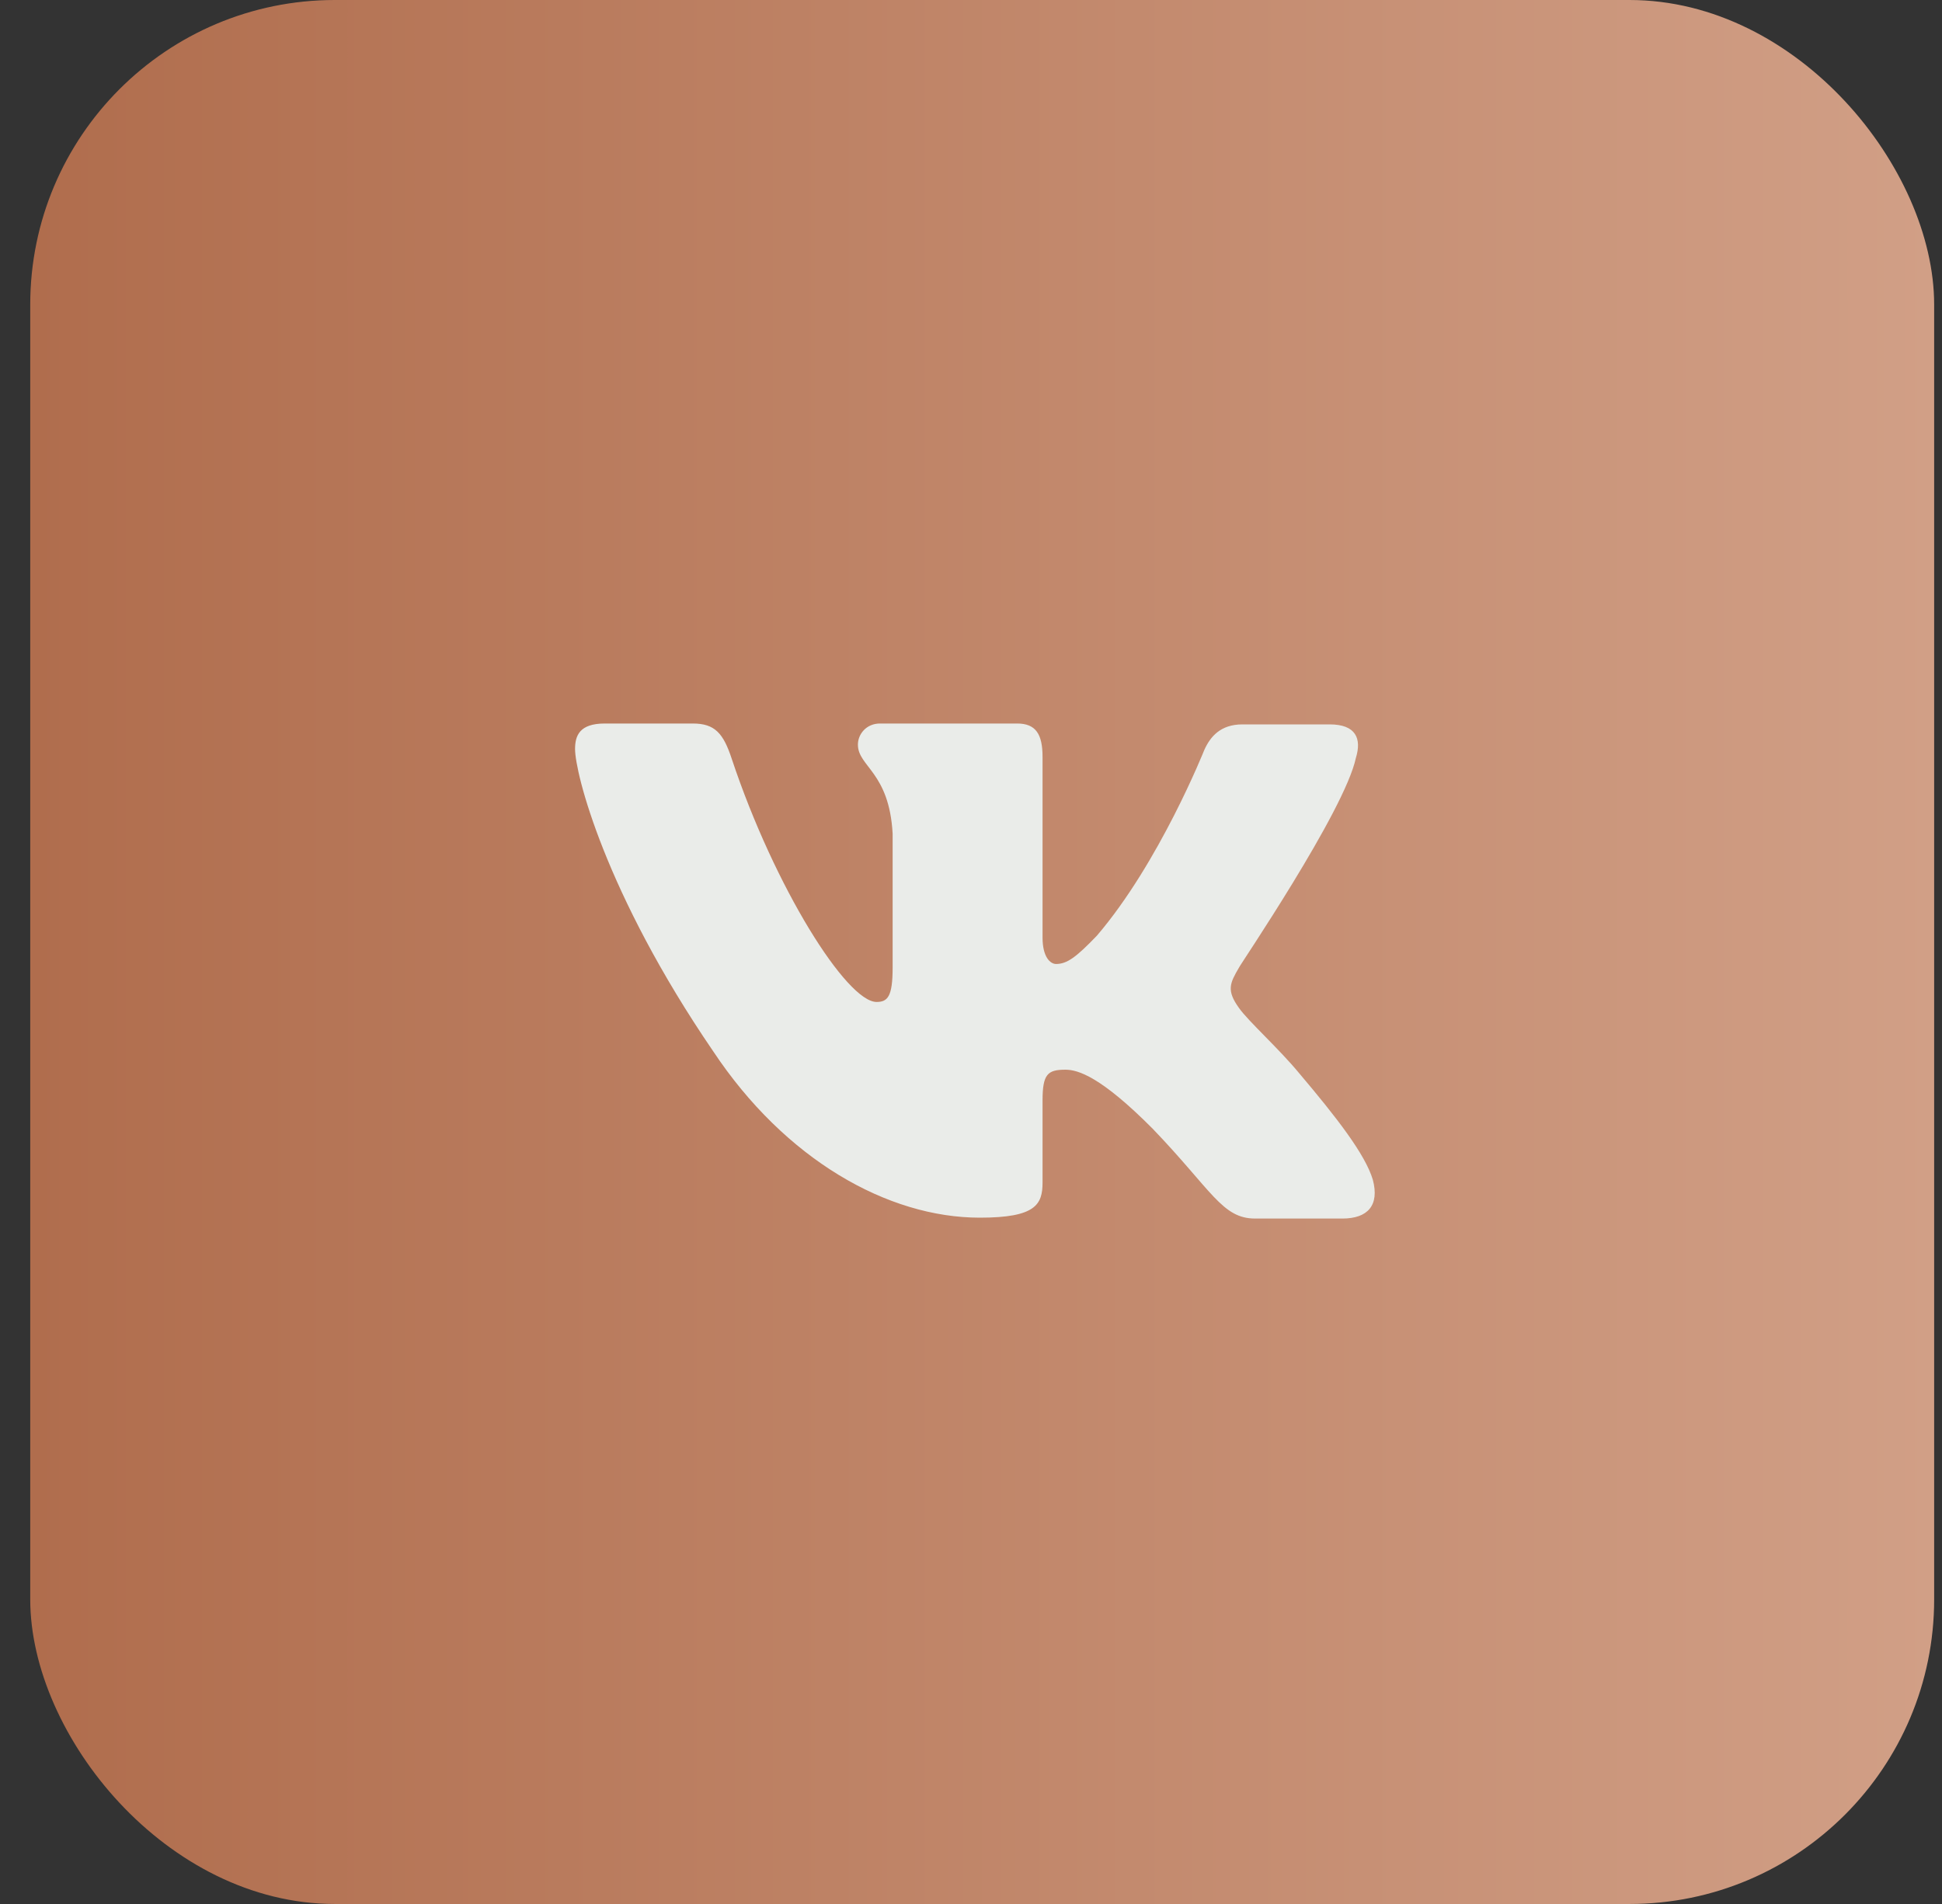
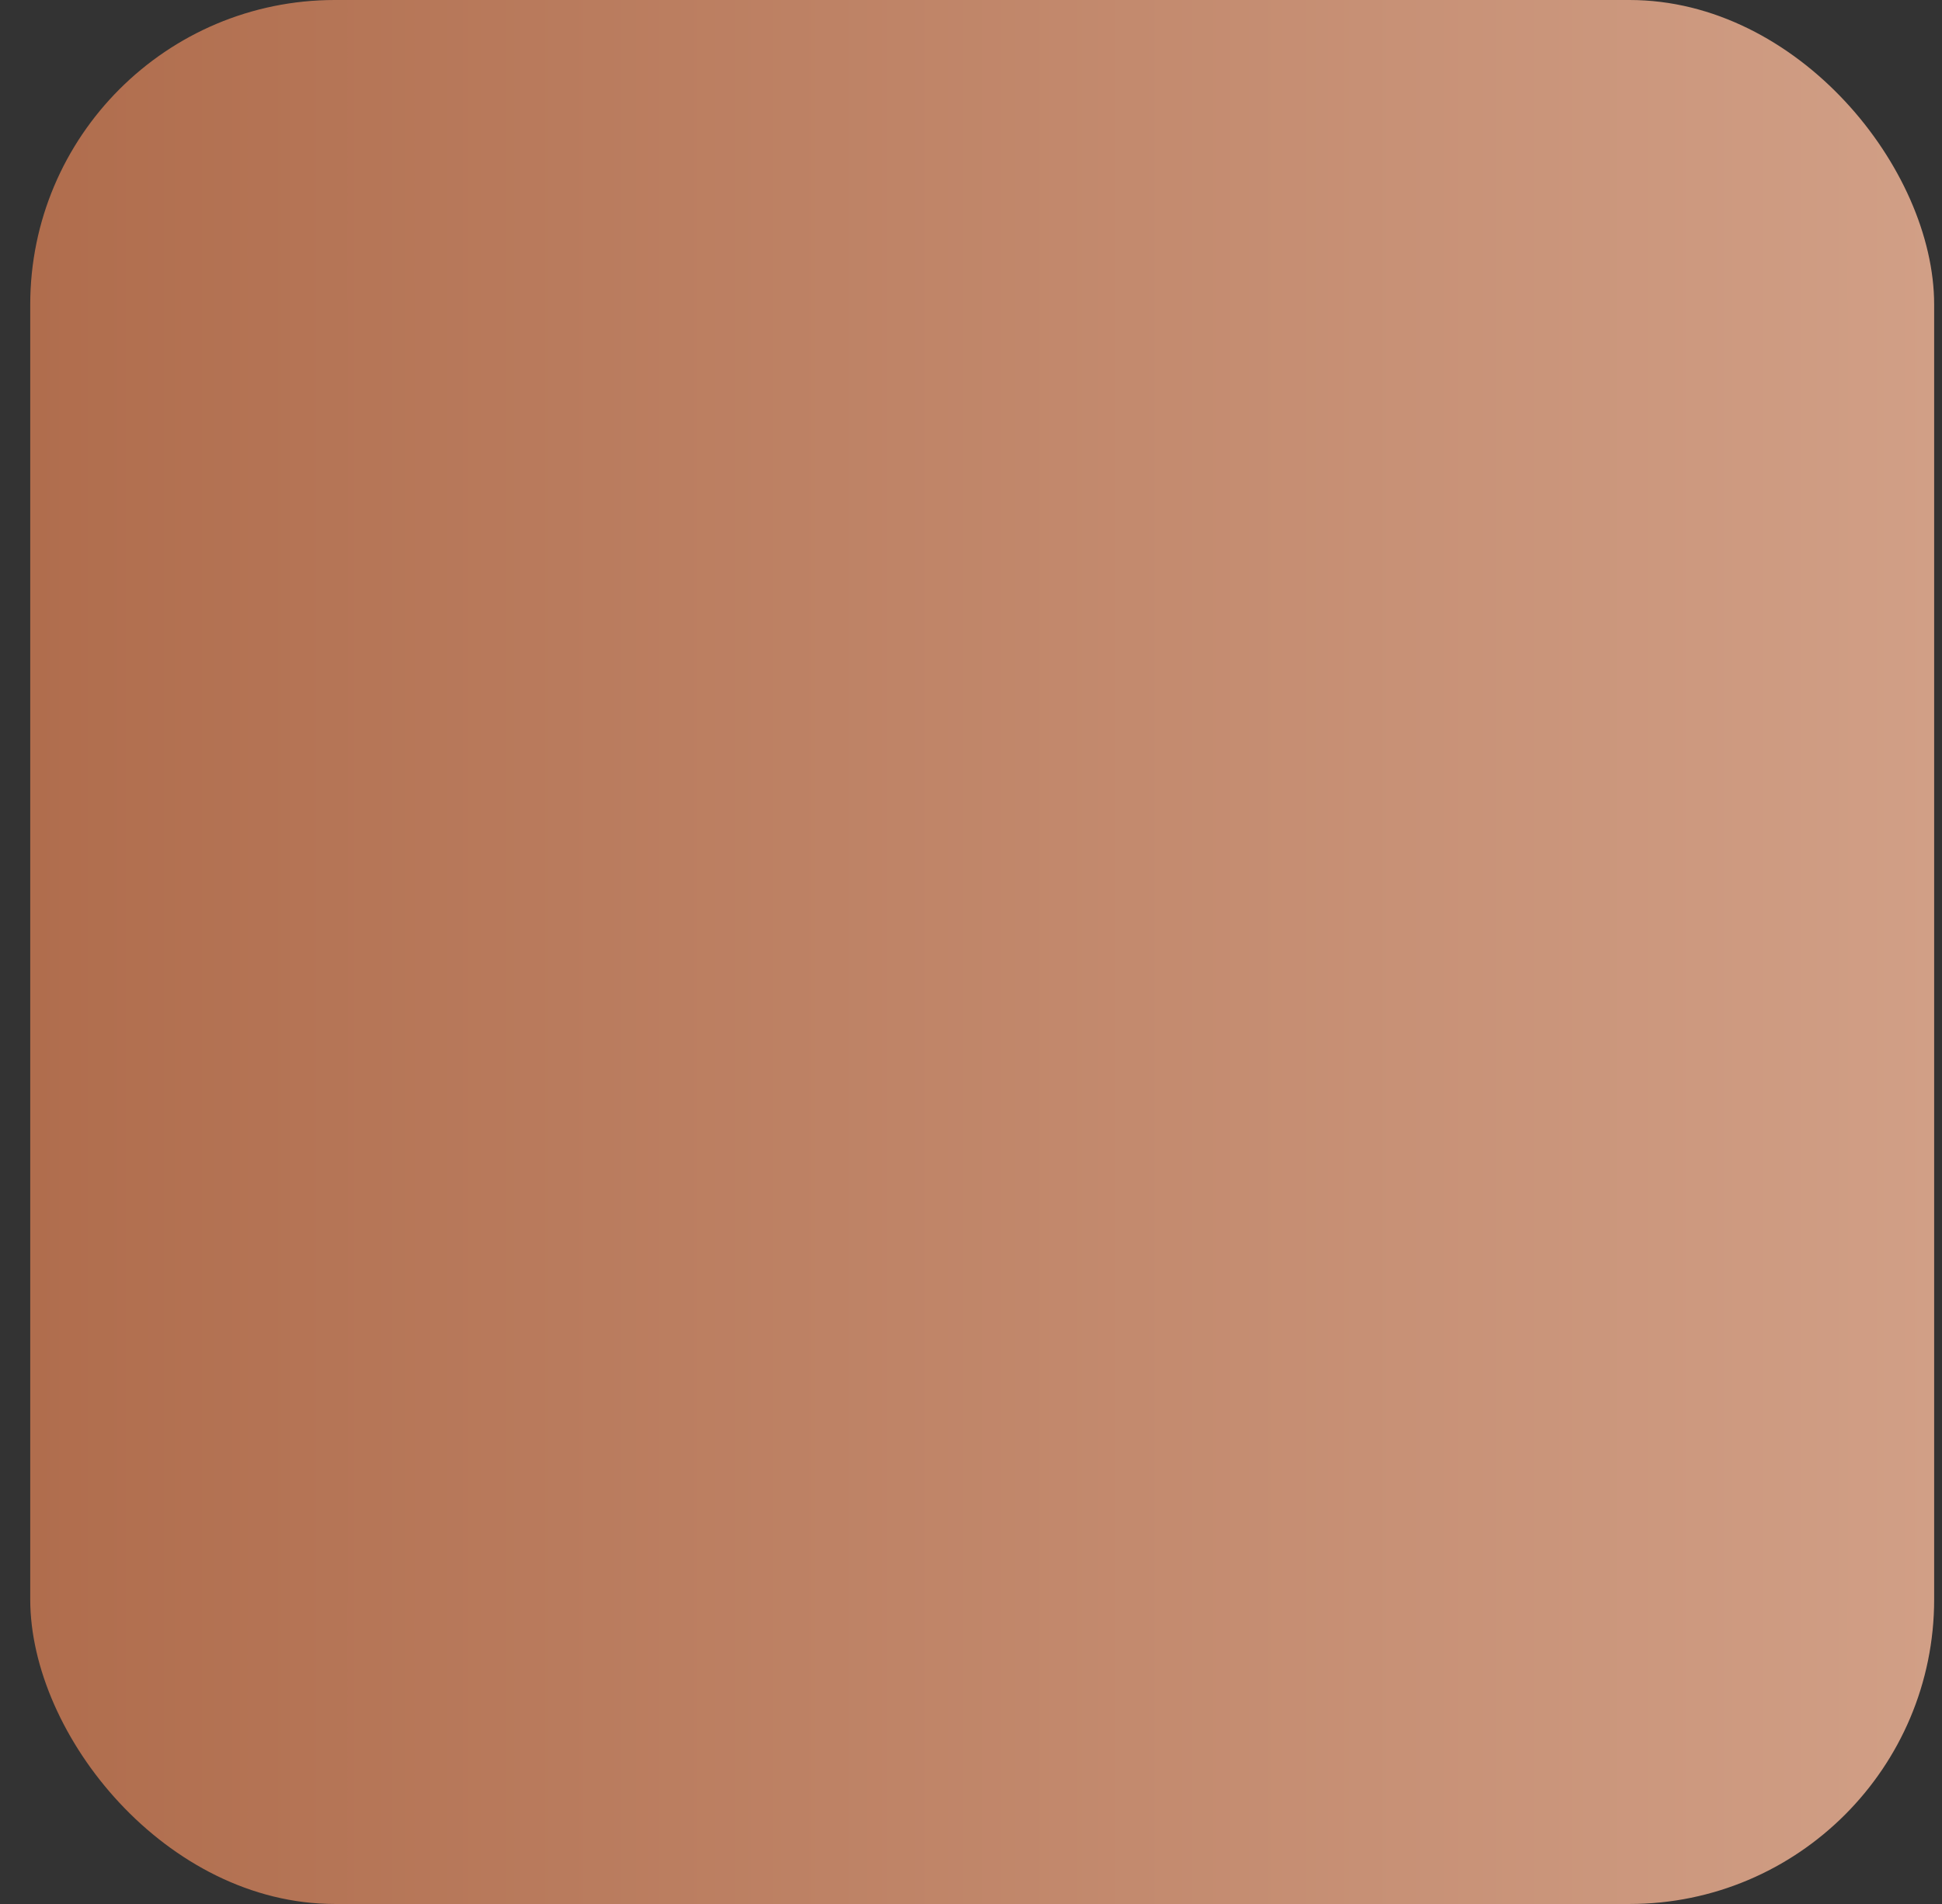
<svg xmlns="http://www.w3.org/2000/svg" width="51" height="50" viewBox="0 0 51 50" fill="none">
  <rect x="0" y="0" width="51" height="50" fill="#333333" stroke="none" />
  <rect x="0.794" width="50" height="50" rx="8" fill="url(#paint0_linear_1330_115)" />
-   <path fill-rule="evenodd" clip-rule="evenodd" d="M35.608 19.903C35.764 19.394 35.608 19.023 34.919 19.023H32.628C32.05 19.023 31.783 19.348 31.627 19.694C31.627 19.694 30.449 22.655 28.803 24.575C28.269 25.13 28.025 25.315 27.735 25.315C27.58 25.315 27.379 25.13 27.379 24.622V19.879C27.379 19.278 27.202 19 26.712 19H23.109C22.753 19 22.53 19.278 22.53 19.555C22.53 20.133 23.353 20.273 23.442 21.892V25.41C23.442 26.173 23.311 26.312 23.02 26.312C22.241 26.312 20.351 23.328 19.217 19.928C18.996 19.255 18.772 19 18.194 19H15.881C15.214 19 15.102 19.324 15.102 19.671C15.102 20.296 15.881 23.441 18.728 27.605C20.618 30.449 23.309 31.977 25.733 31.977C27.202 31.977 27.379 31.63 27.379 31.052V28.9C27.379 28.206 27.513 28.091 27.98 28.091C28.313 28.091 28.914 28.276 30.271 29.641C31.827 31.26 32.094 32 32.962 32H35.252C35.92 32 36.231 31.653 36.053 30.982C35.853 30.311 35.097 29.34 34.118 28.183C33.584 27.536 32.784 26.819 32.539 26.472C32.206 26.009 32.295 25.824 32.539 25.408C32.517 25.408 35.319 21.29 35.608 19.901" fill="#EAECE9" />
  <defs>
    <linearGradient id="paint0_linear_1330_115" x1="0.794" y1="25" x2="50.794" y2="25" gradientUnits="userSpaceOnUse">
      <stop stop-color="#B06D4D" />
      <stop offset="1" stop-color="#D19F86" />
    </linearGradient>
  </defs>
</svg>